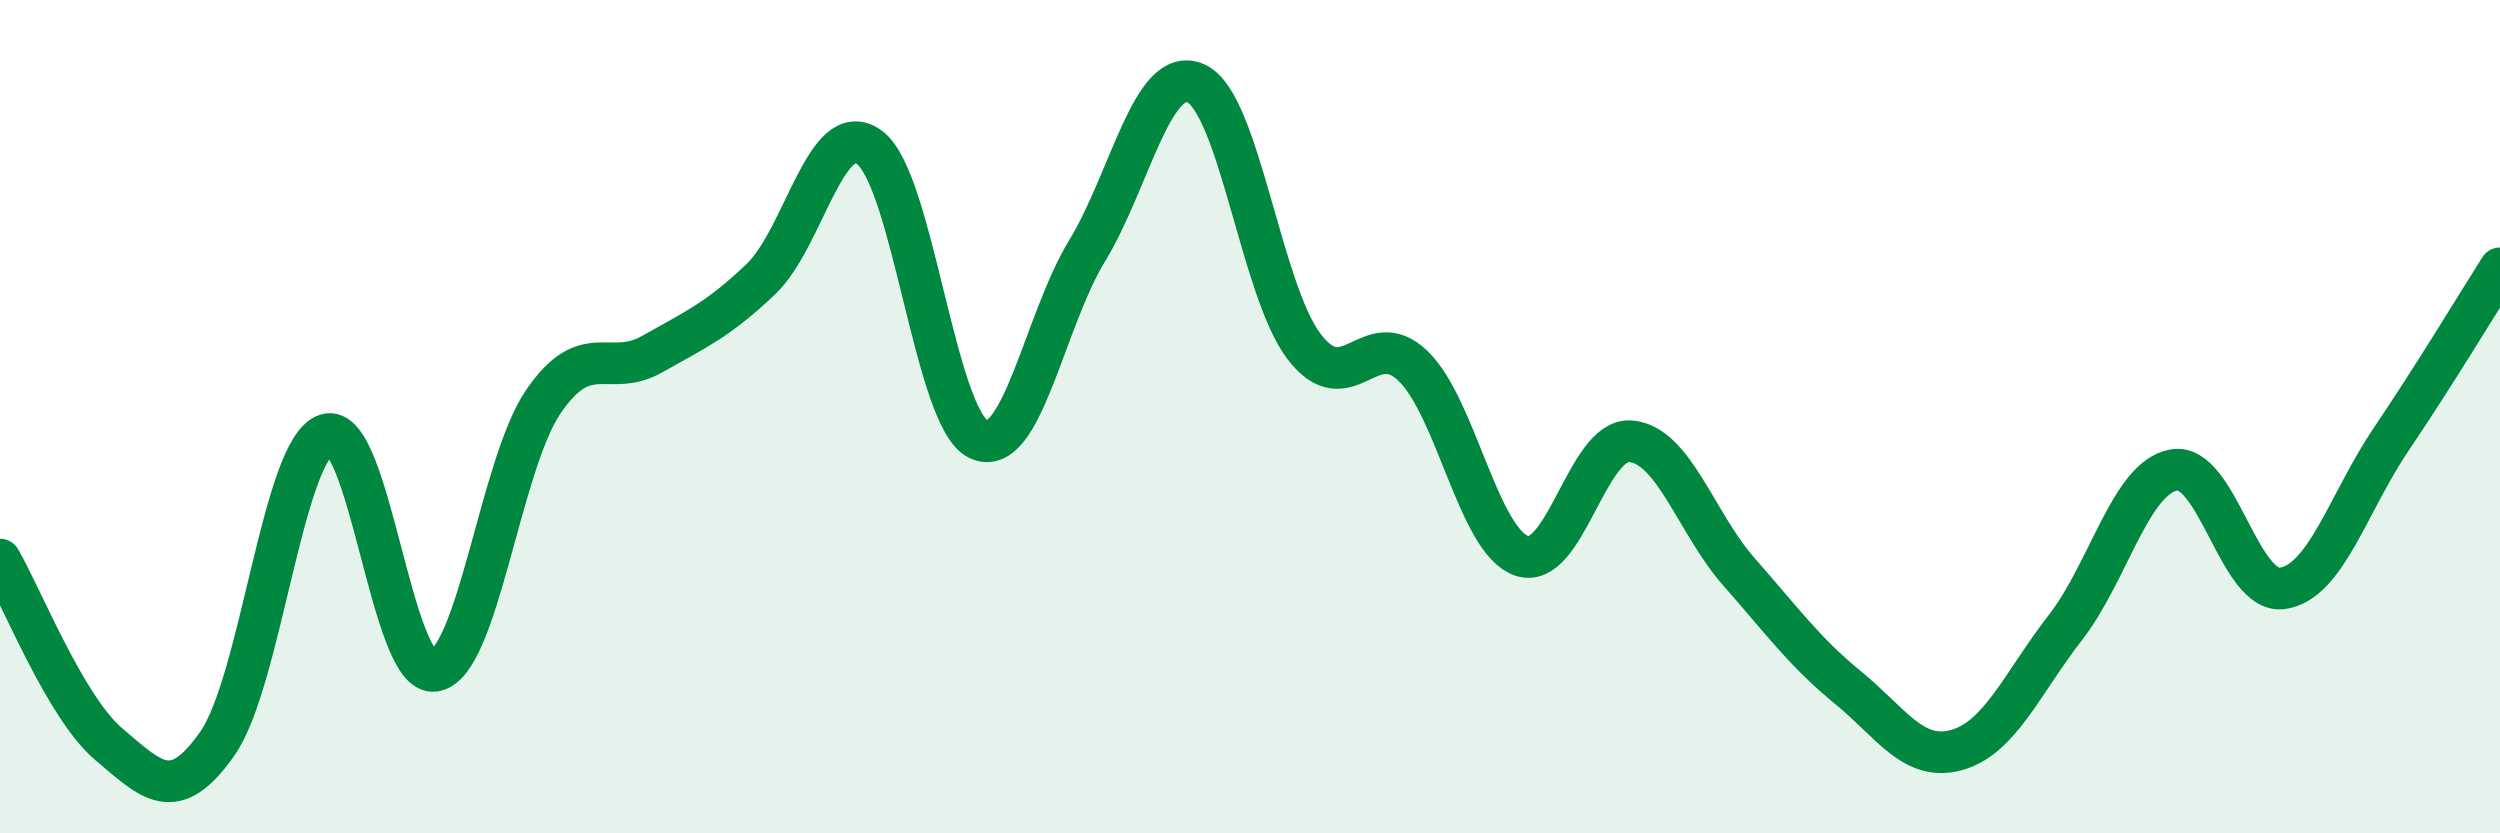
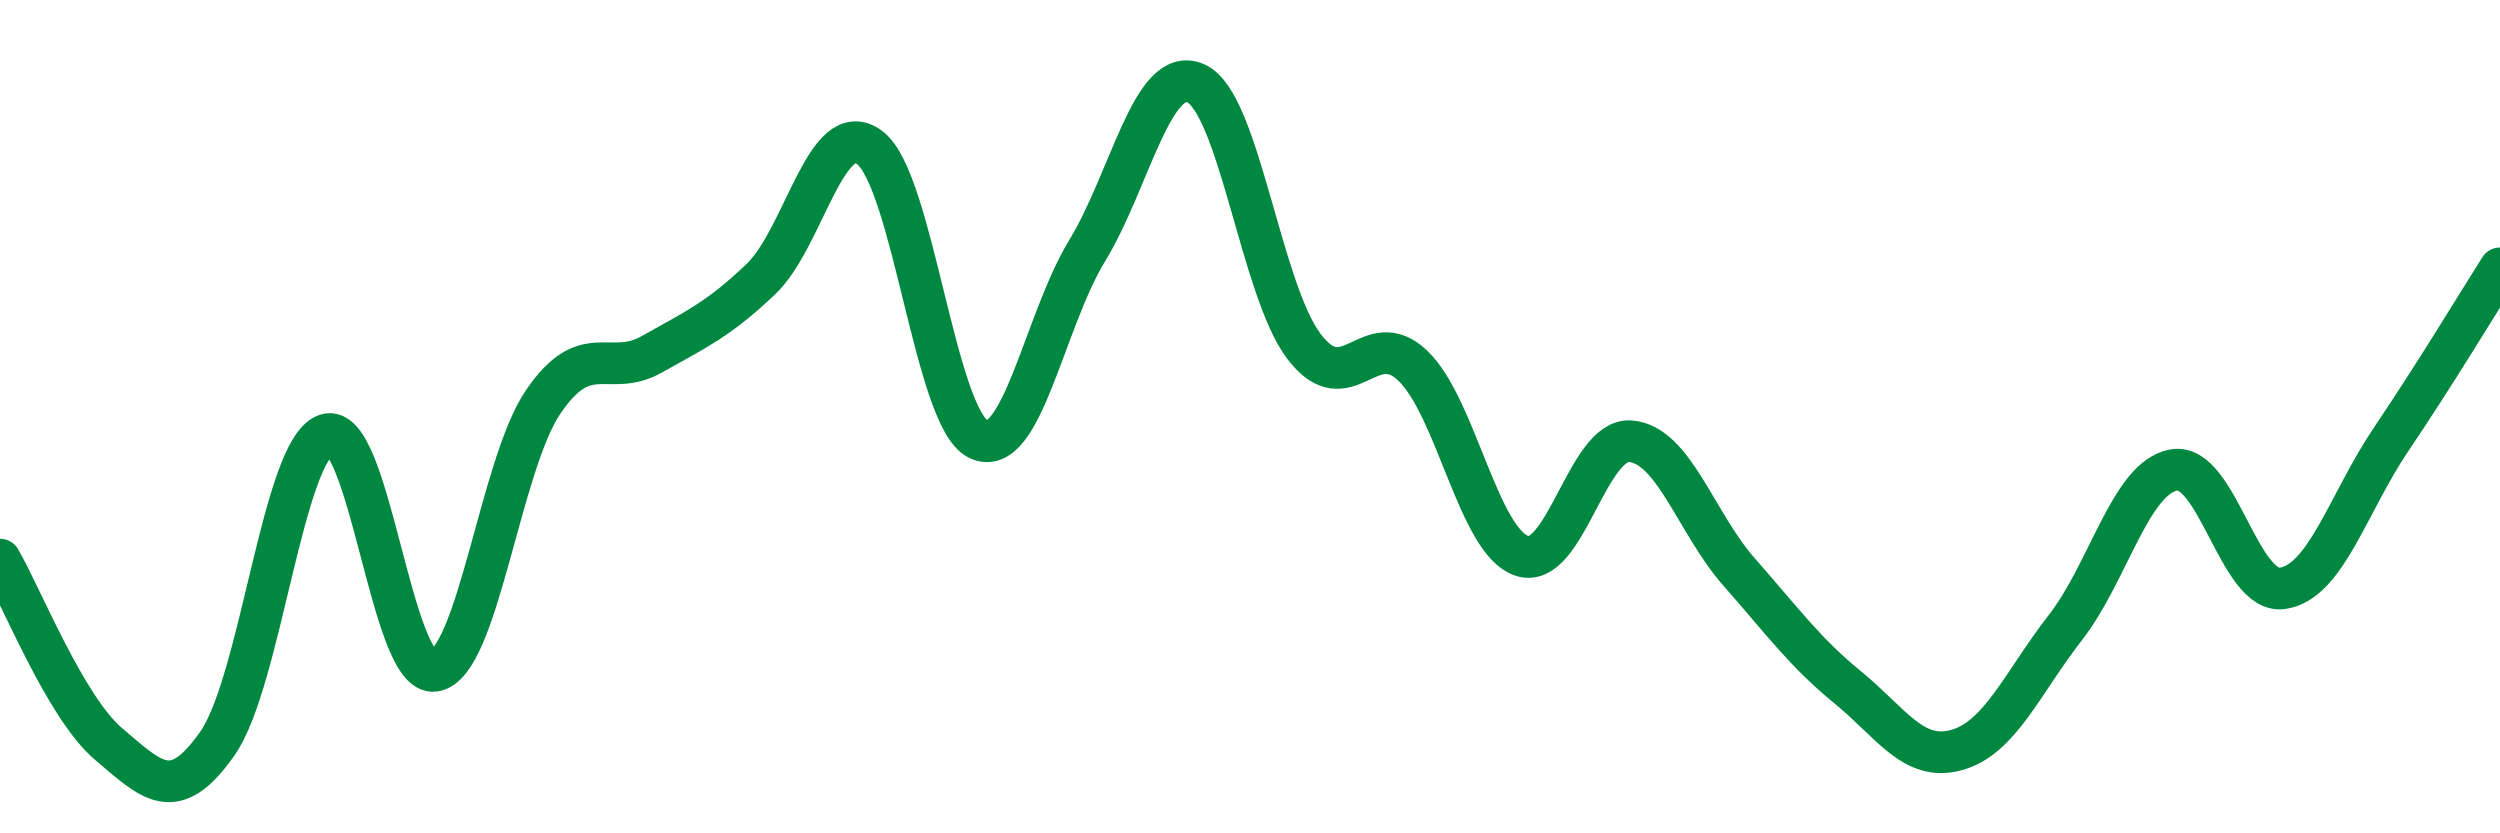
<svg xmlns="http://www.w3.org/2000/svg" width="60" height="20" viewBox="0 0 60 20">
-   <path d="M 0,13.43 C 0.52,14.32 1.57,16.98 2.61,17.86 C 3.65,18.74 4.18,19.33 5.22,17.84 C 6.26,16.35 6.79,10.78 7.83,10.43 C 8.87,10.08 9.39,16.26 10.43,16.1 C 11.47,15.94 12,11.16 13.04,9.64 C 14.08,8.12 14.61,9.09 15.65,8.5 C 16.69,7.91 17.22,7.69 18.26,6.7 C 19.3,5.71 19.83,2.77 20.87,3.54 C 21.91,4.31 22.44,10.04 23.48,10.54 C 24.52,11.04 25.05,7.73 26.09,6.02 C 27.13,4.31 27.66,1.54 28.7,2 C 29.74,2.46 30.26,6.96 31.3,8.32 C 32.34,9.68 32.87,7.78 33.91,8.78 C 34.95,9.78 35.48,12.98 36.52,13.34 C 37.56,13.7 38.09,10.51 39.13,10.59 C 40.17,10.67 40.7,12.55 41.74,13.73 C 42.78,14.91 43.31,15.65 44.35,16.5 C 45.39,17.35 45.92,18.29 46.96,18 C 48,17.71 48.53,16.4 49.57,15.06 C 50.61,13.72 51.13,11.47 52.17,11.28 C 53.21,11.09 53.74,14.27 54.78,14.12 C 55.82,13.97 56.35,12.08 57.39,10.54 C 58.43,9 59.48,7.26 60,6.44L60 20L0 20Z" fill="#008740" opacity="0.1" stroke-linecap="round" stroke-linejoin="round" />
  <path d="M 0,13.43 C 0.52,14.32 1.57,16.98 2.61,17.86 C 3.65,18.74 4.18,19.33 5.22,17.84 C 6.26,16.35 6.79,10.78 7.83,10.43 C 8.87,10.08 9.39,16.26 10.43,16.1 C 11.47,15.94 12,11.16 13.04,9.64 C 14.08,8.12 14.61,9.09 15.65,8.5 C 16.69,7.91 17.22,7.69 18.26,6.7 C 19.3,5.71 19.83,2.77 20.87,3.54 C 21.91,4.31 22.44,10.04 23.48,10.54 C 24.52,11.04 25.05,7.73 26.09,6.02 C 27.13,4.31 27.66,1.54 28.7,2 C 29.74,2.46 30.26,6.96 31.3,8.32 C 32.34,9.68 32.87,7.78 33.91,8.78 C 34.95,9.78 35.48,12.98 36.52,13.34 C 37.56,13.7 38.09,10.51 39.13,10.59 C 40.17,10.67 40.7,12.55 41.74,13.73 C 42.78,14.91 43.31,15.65 44.35,16.5 C 45.39,17.35 45.92,18.29 46.96,18 C 48,17.71 48.53,16.4 49.57,15.06 C 50.61,13.72 51.13,11.47 52.17,11.28 C 53.21,11.09 53.74,14.27 54.78,14.12 C 55.82,13.97 56.35,12.08 57.39,10.54 C 58.43,9 59.48,7.26 60,6.44" stroke="#008740" stroke-width="1" fill="none" stroke-linecap="round" stroke-linejoin="round" />
</svg>